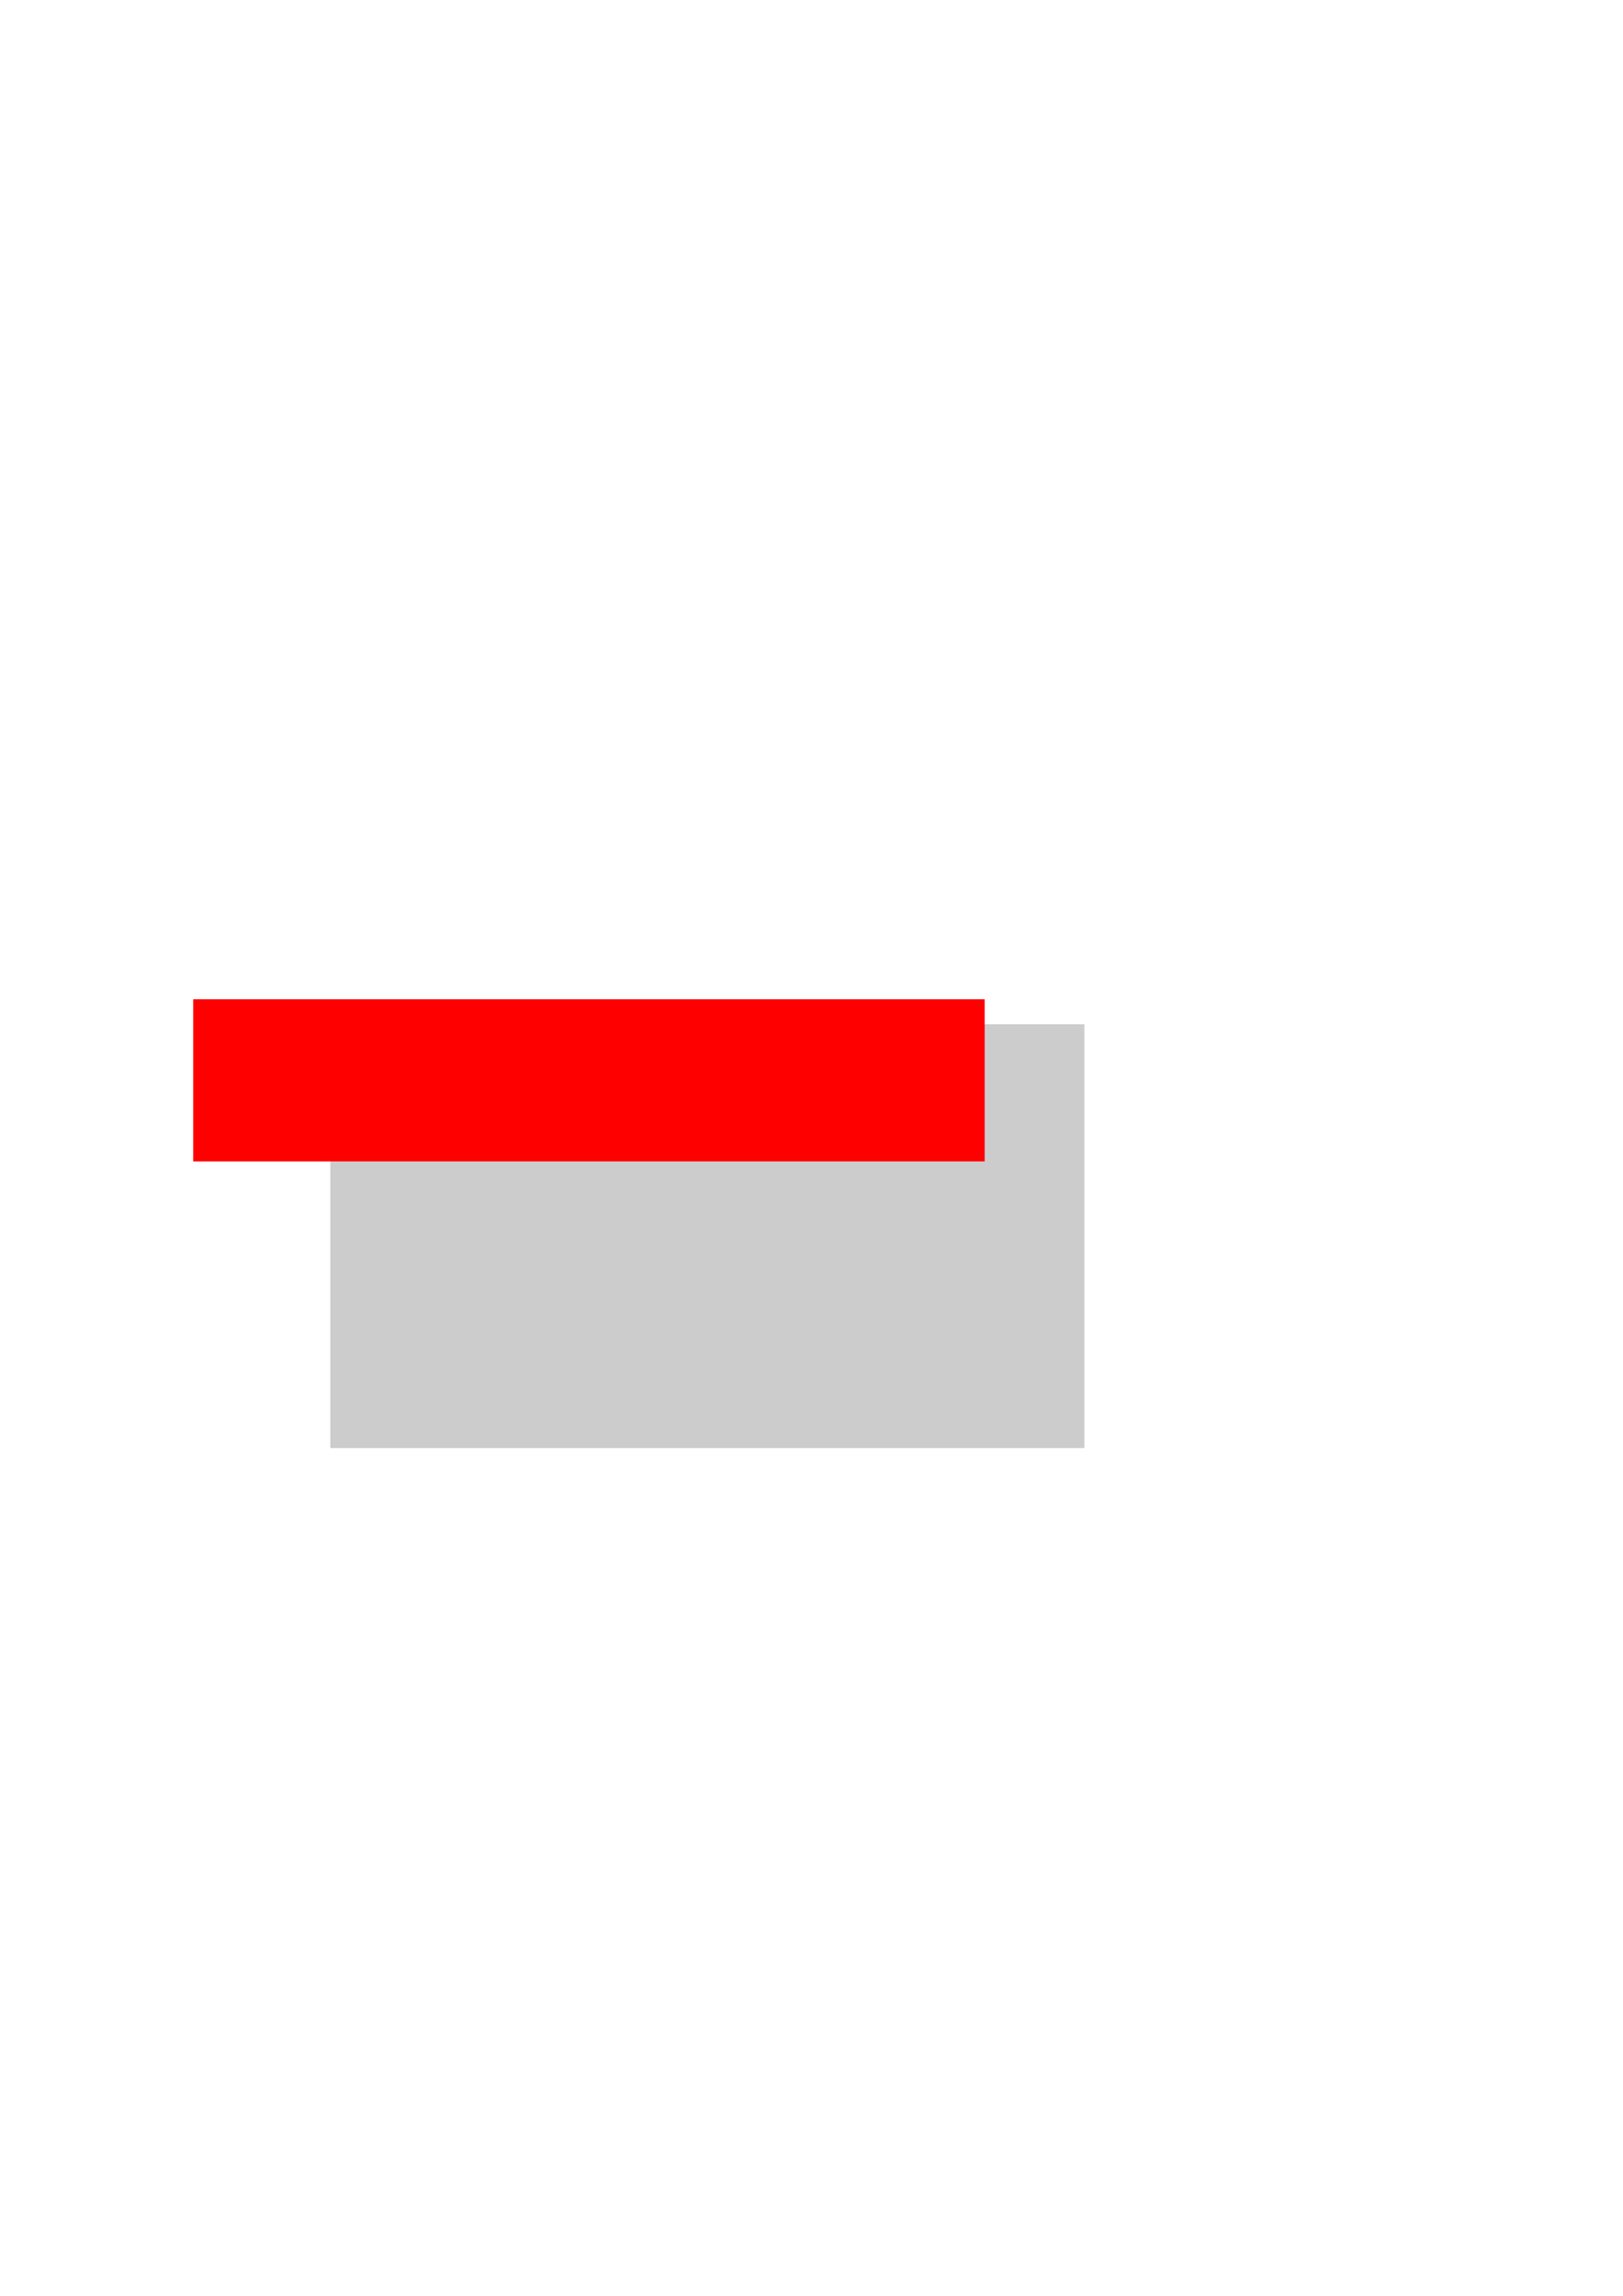
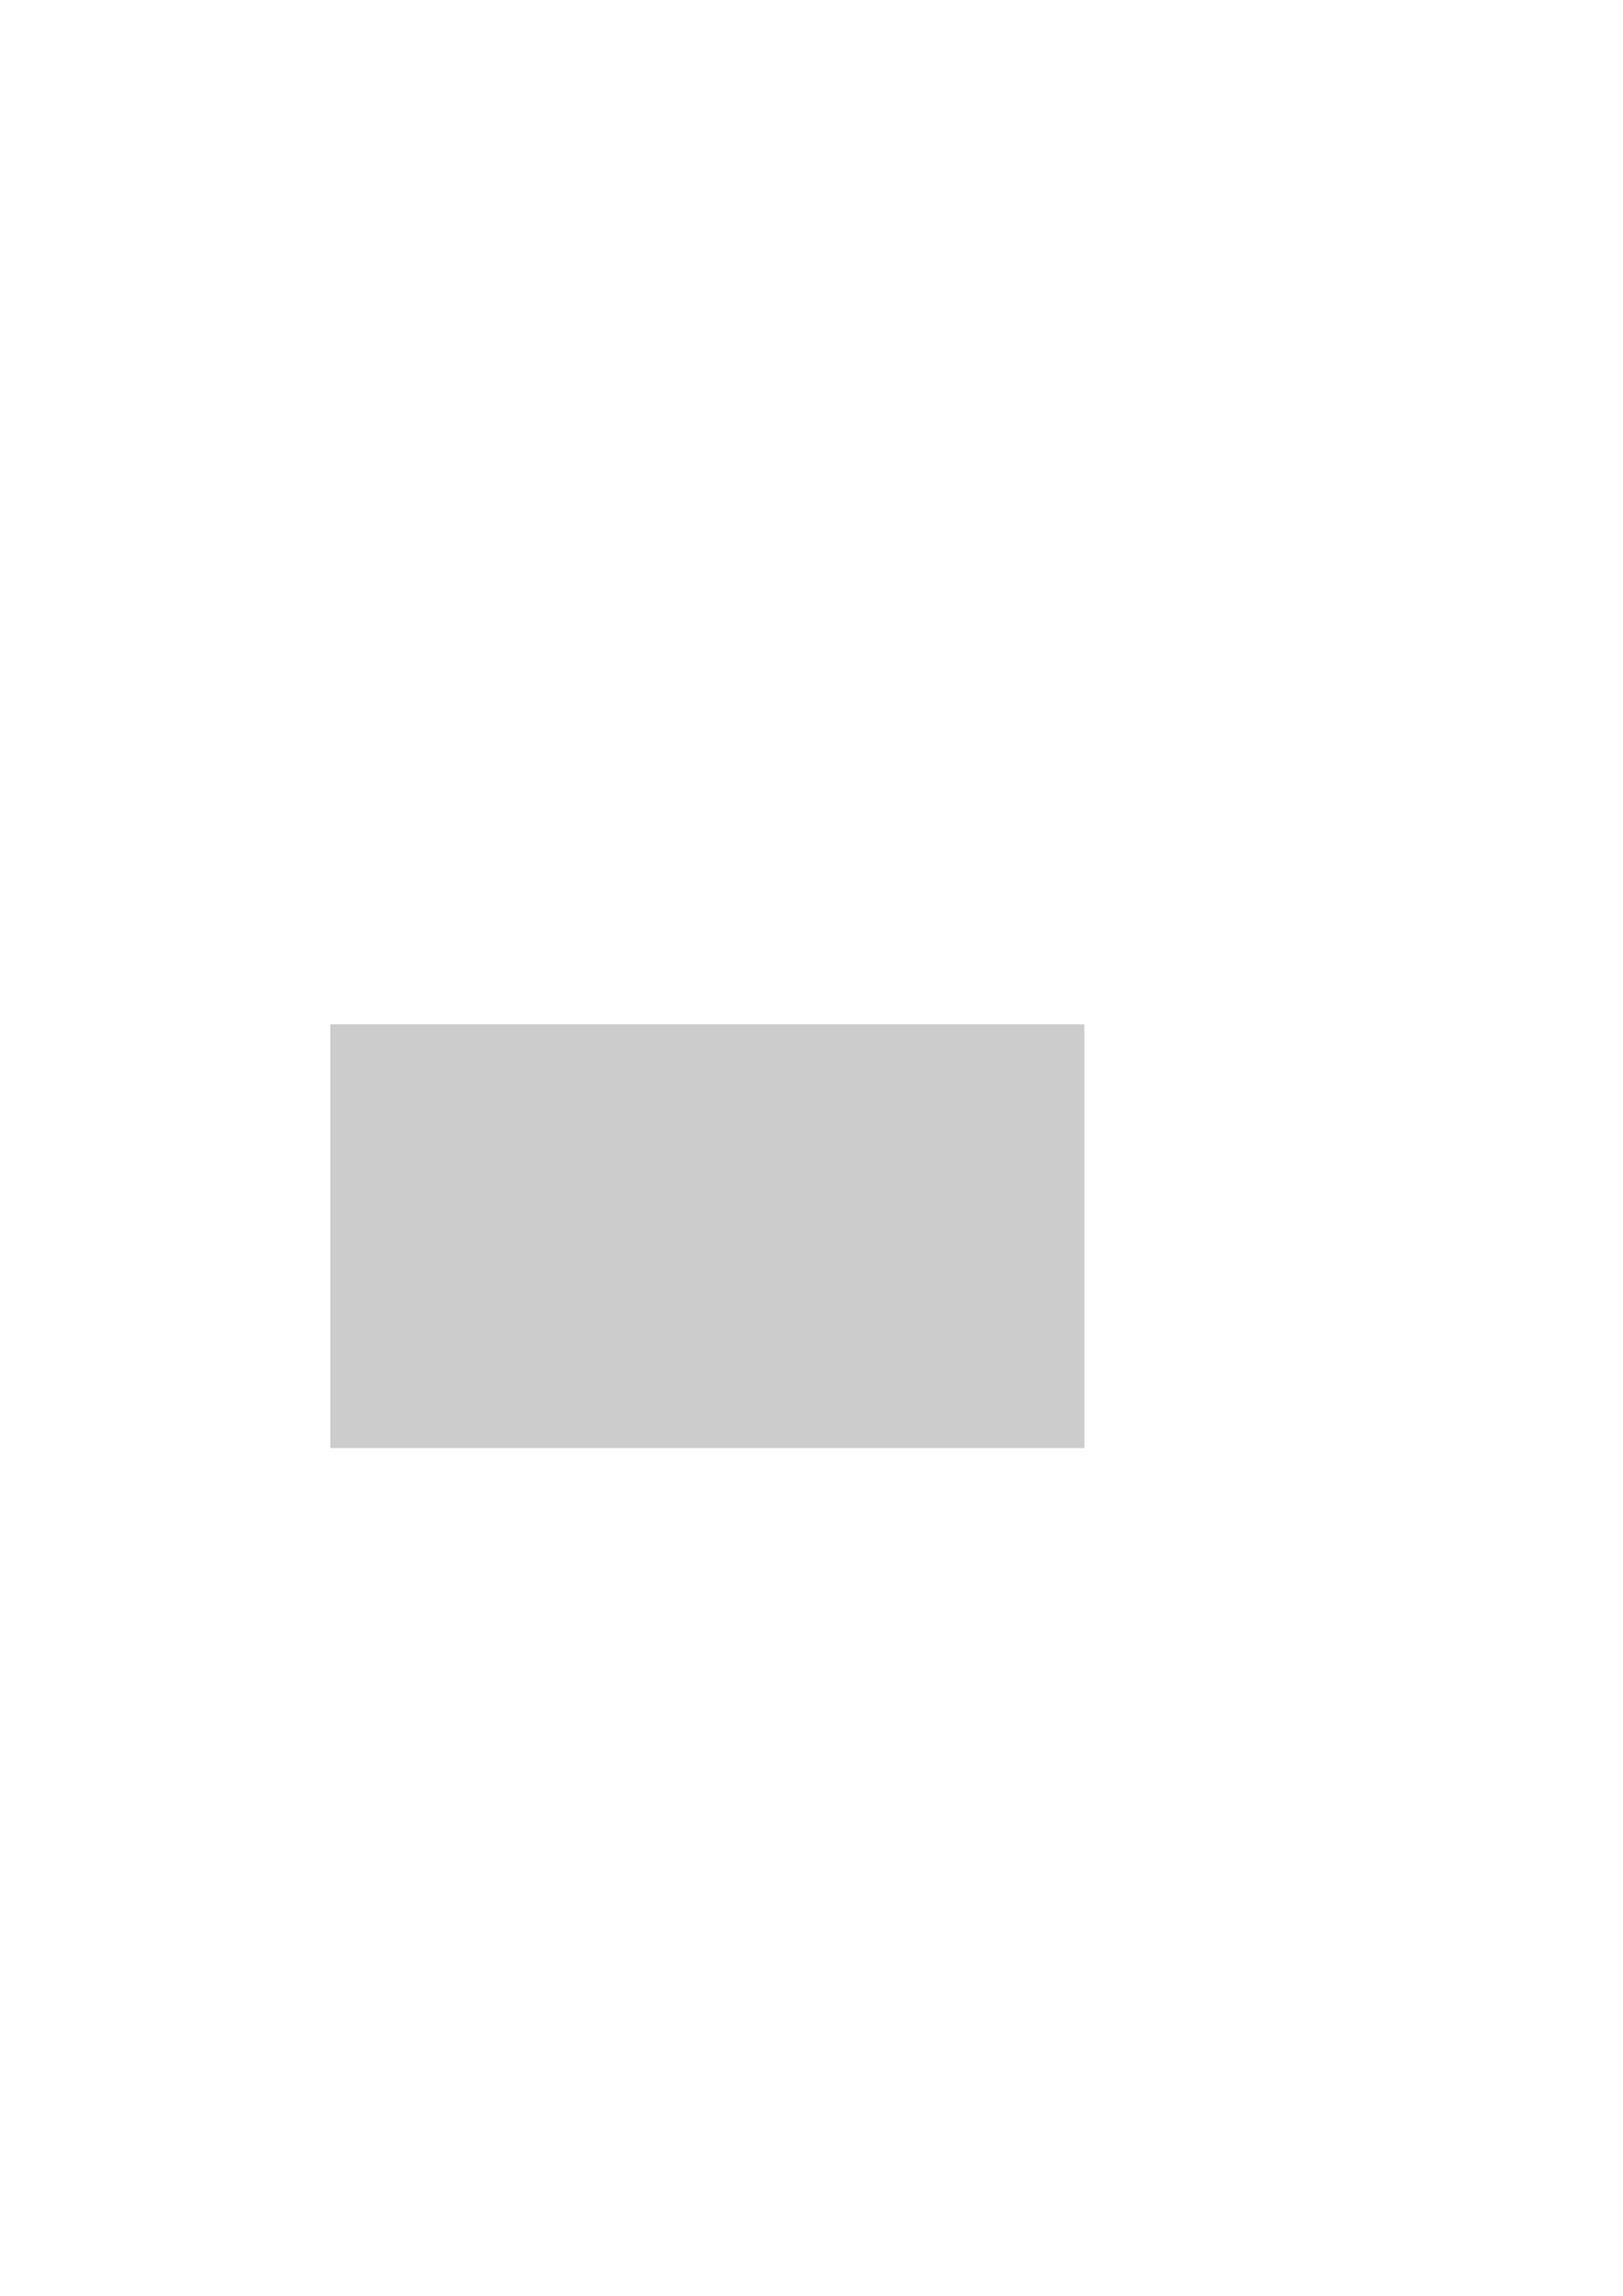
<svg xmlns="http://www.w3.org/2000/svg" xmlns:ns1="http://www.inkscape.org/namespaces/inkscape" xmlns:ns2="http://sodipodi.sourceforge.net/DTD/sodipodi-0.dtd" width="744.094" height="1052.362" id="svg91841" version="1.1" ns1:version="0.48.2 r9819" ns2:docname="aaaaa.svg">
  <defs id="defs91843" />
  <ns2:namedview id="base" pagecolor="#ffffff" bordercolor="#666666" borderopacity="1.0" ns1:pageopacity="0.0" ns1:pageshadow="2" ns1:zoom="0.35" ns1:cx="375" ns1:cy="520" ns1:document-units="px" ns1:current-layer="layer1" showgrid="false" ns1:window-width="483" ns1:window-height="454" ns1:window-x="96" ns1:window-y="47" ns1:window-maximized="0" />
  <g ns1:label="Layer 1" ns1:groupmode="layer" id="layer1">
    <g id="g91924">
      <path style="fill:#cccccc;fill-opacity:1;fill-rule:nonzero;stroke:#550000;stroke-width:0;stroke-linejoin:miter;stroke-miterlimit:4;stroke-opacity:1" d="m 151.429,469.505 345.714,0 0,194.286 -345.714,0 z" id="rect91849" />
-       <path style="fill:#ff0000;fill-opacity:1;fill-rule:nonzero;stroke:#550000;stroke-width:0;stroke-linejoin:miter;stroke-miterlimit:4;stroke-opacity:1" d="m 88.571,458.076 362.857,0 0,74.286 -362.857,0 z" id="rect91851" />
    </g>
  </g>
</svg>